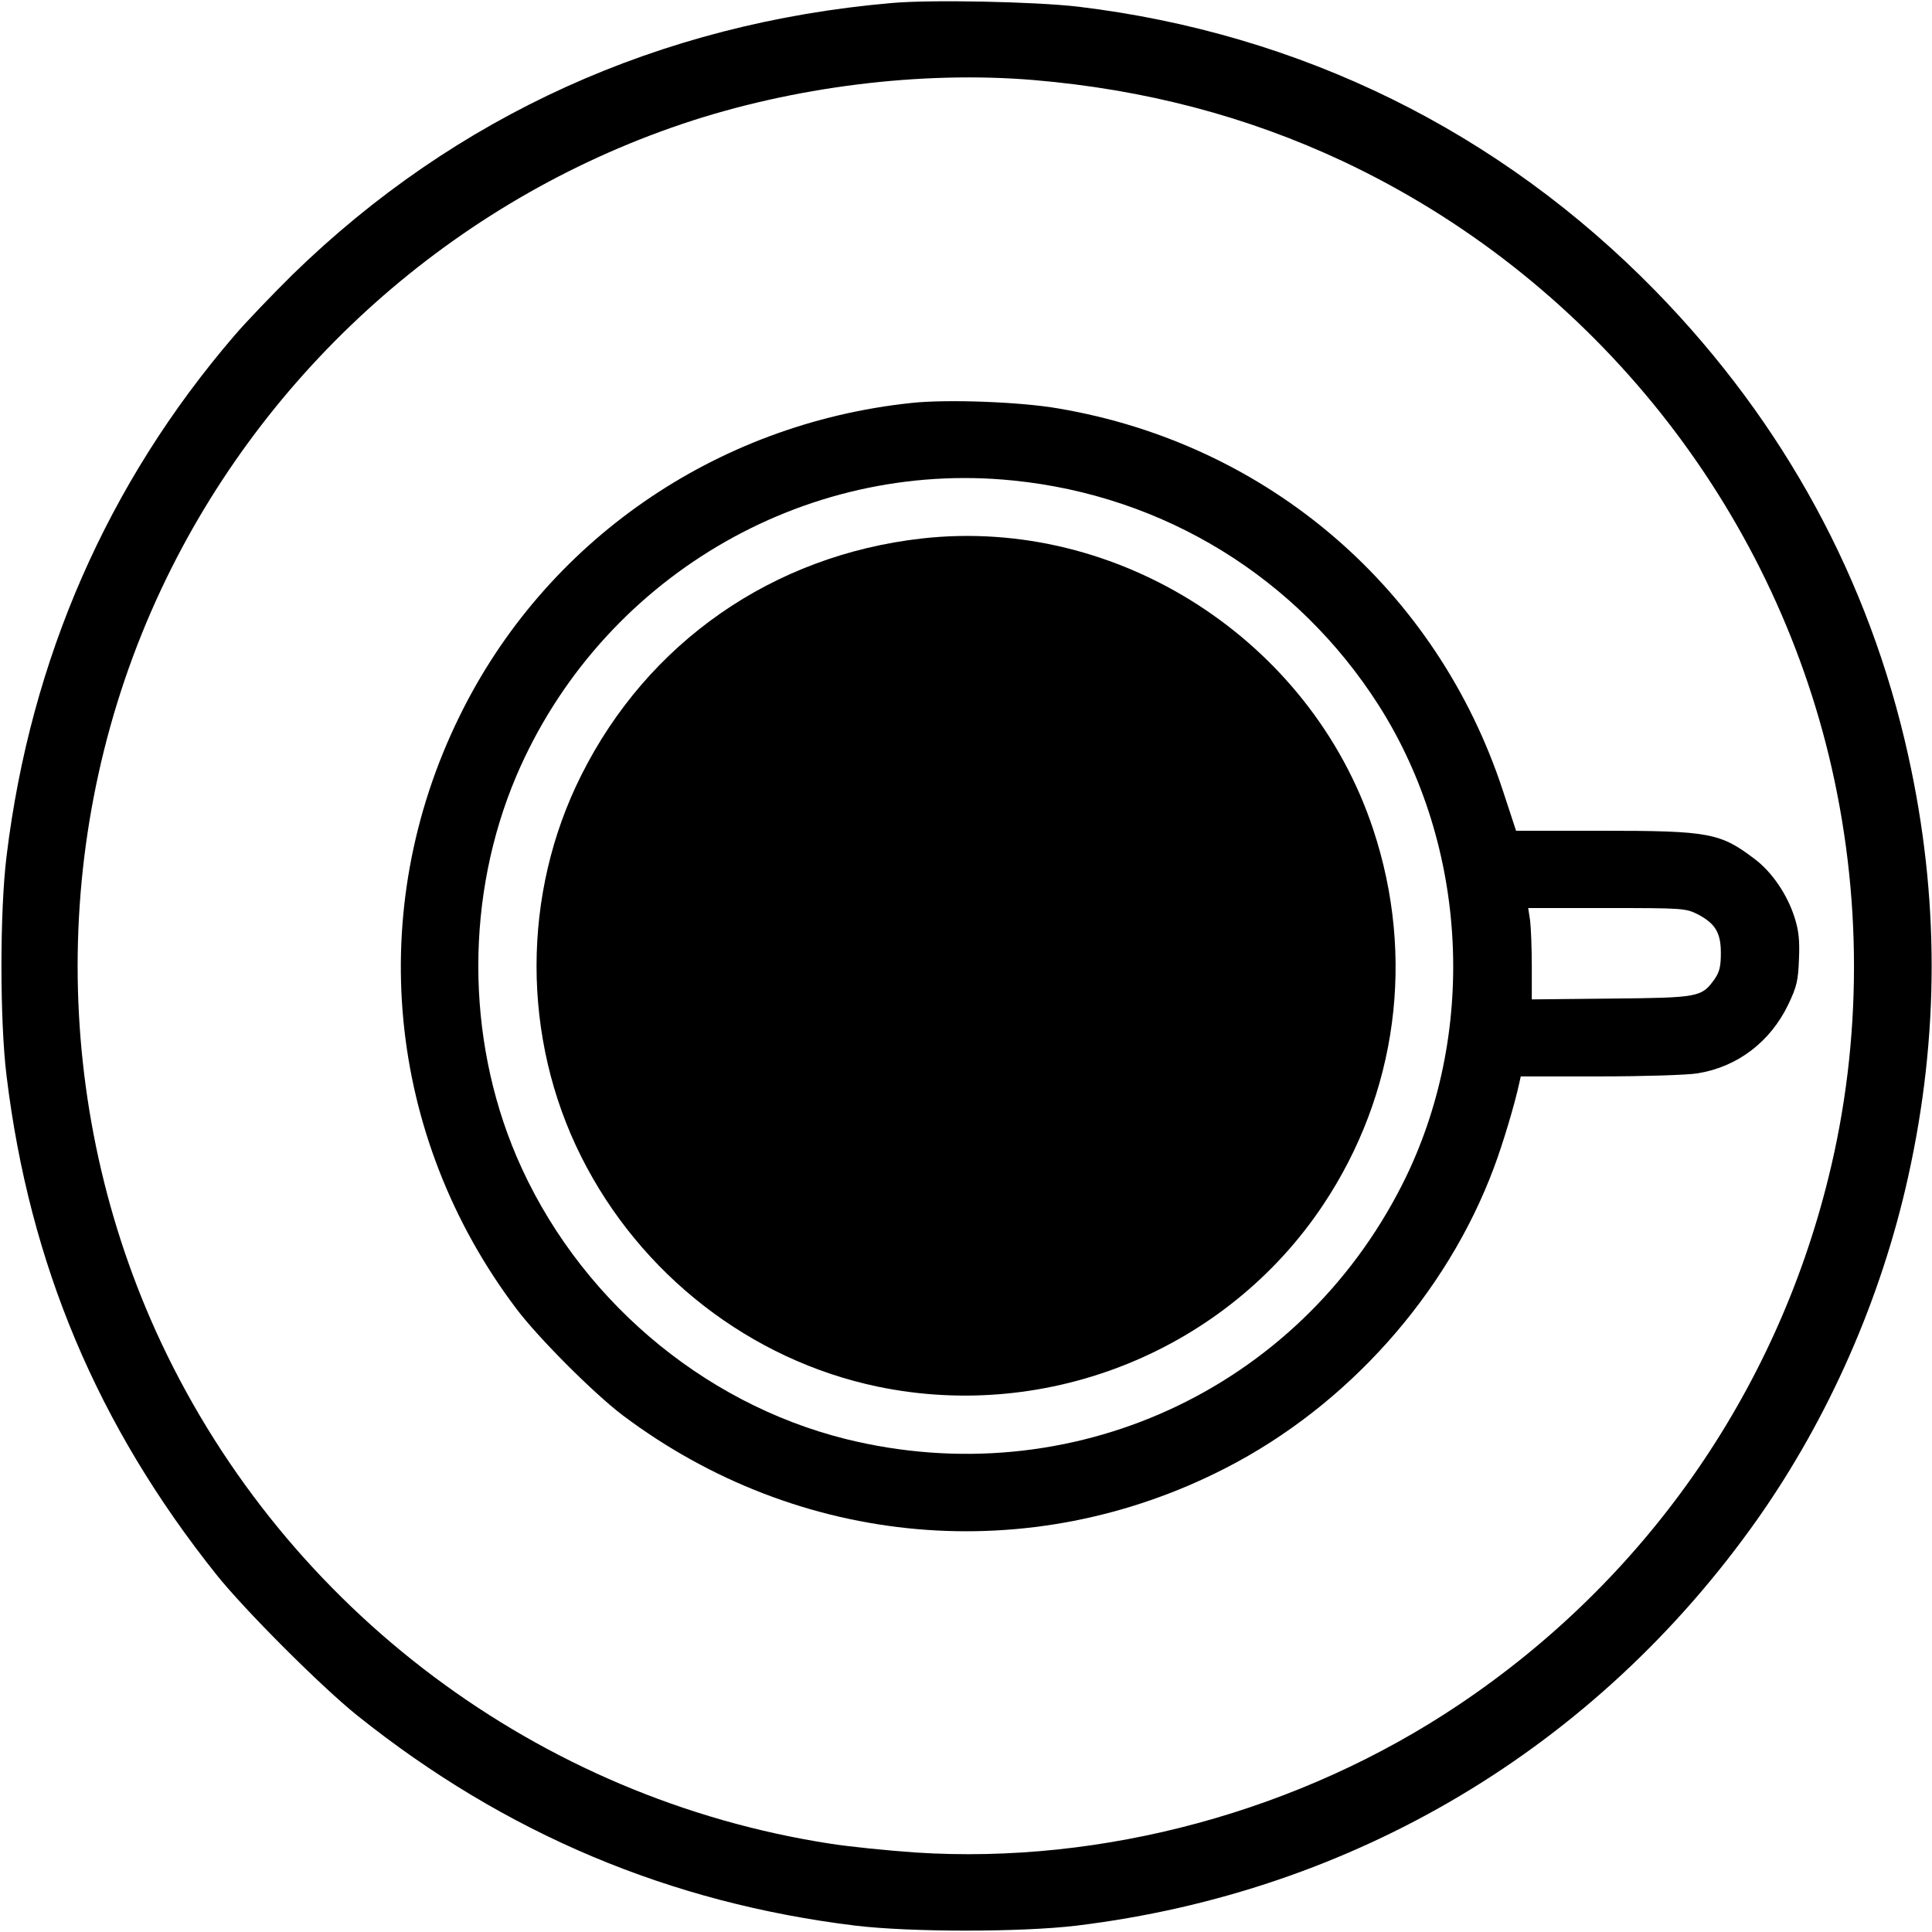
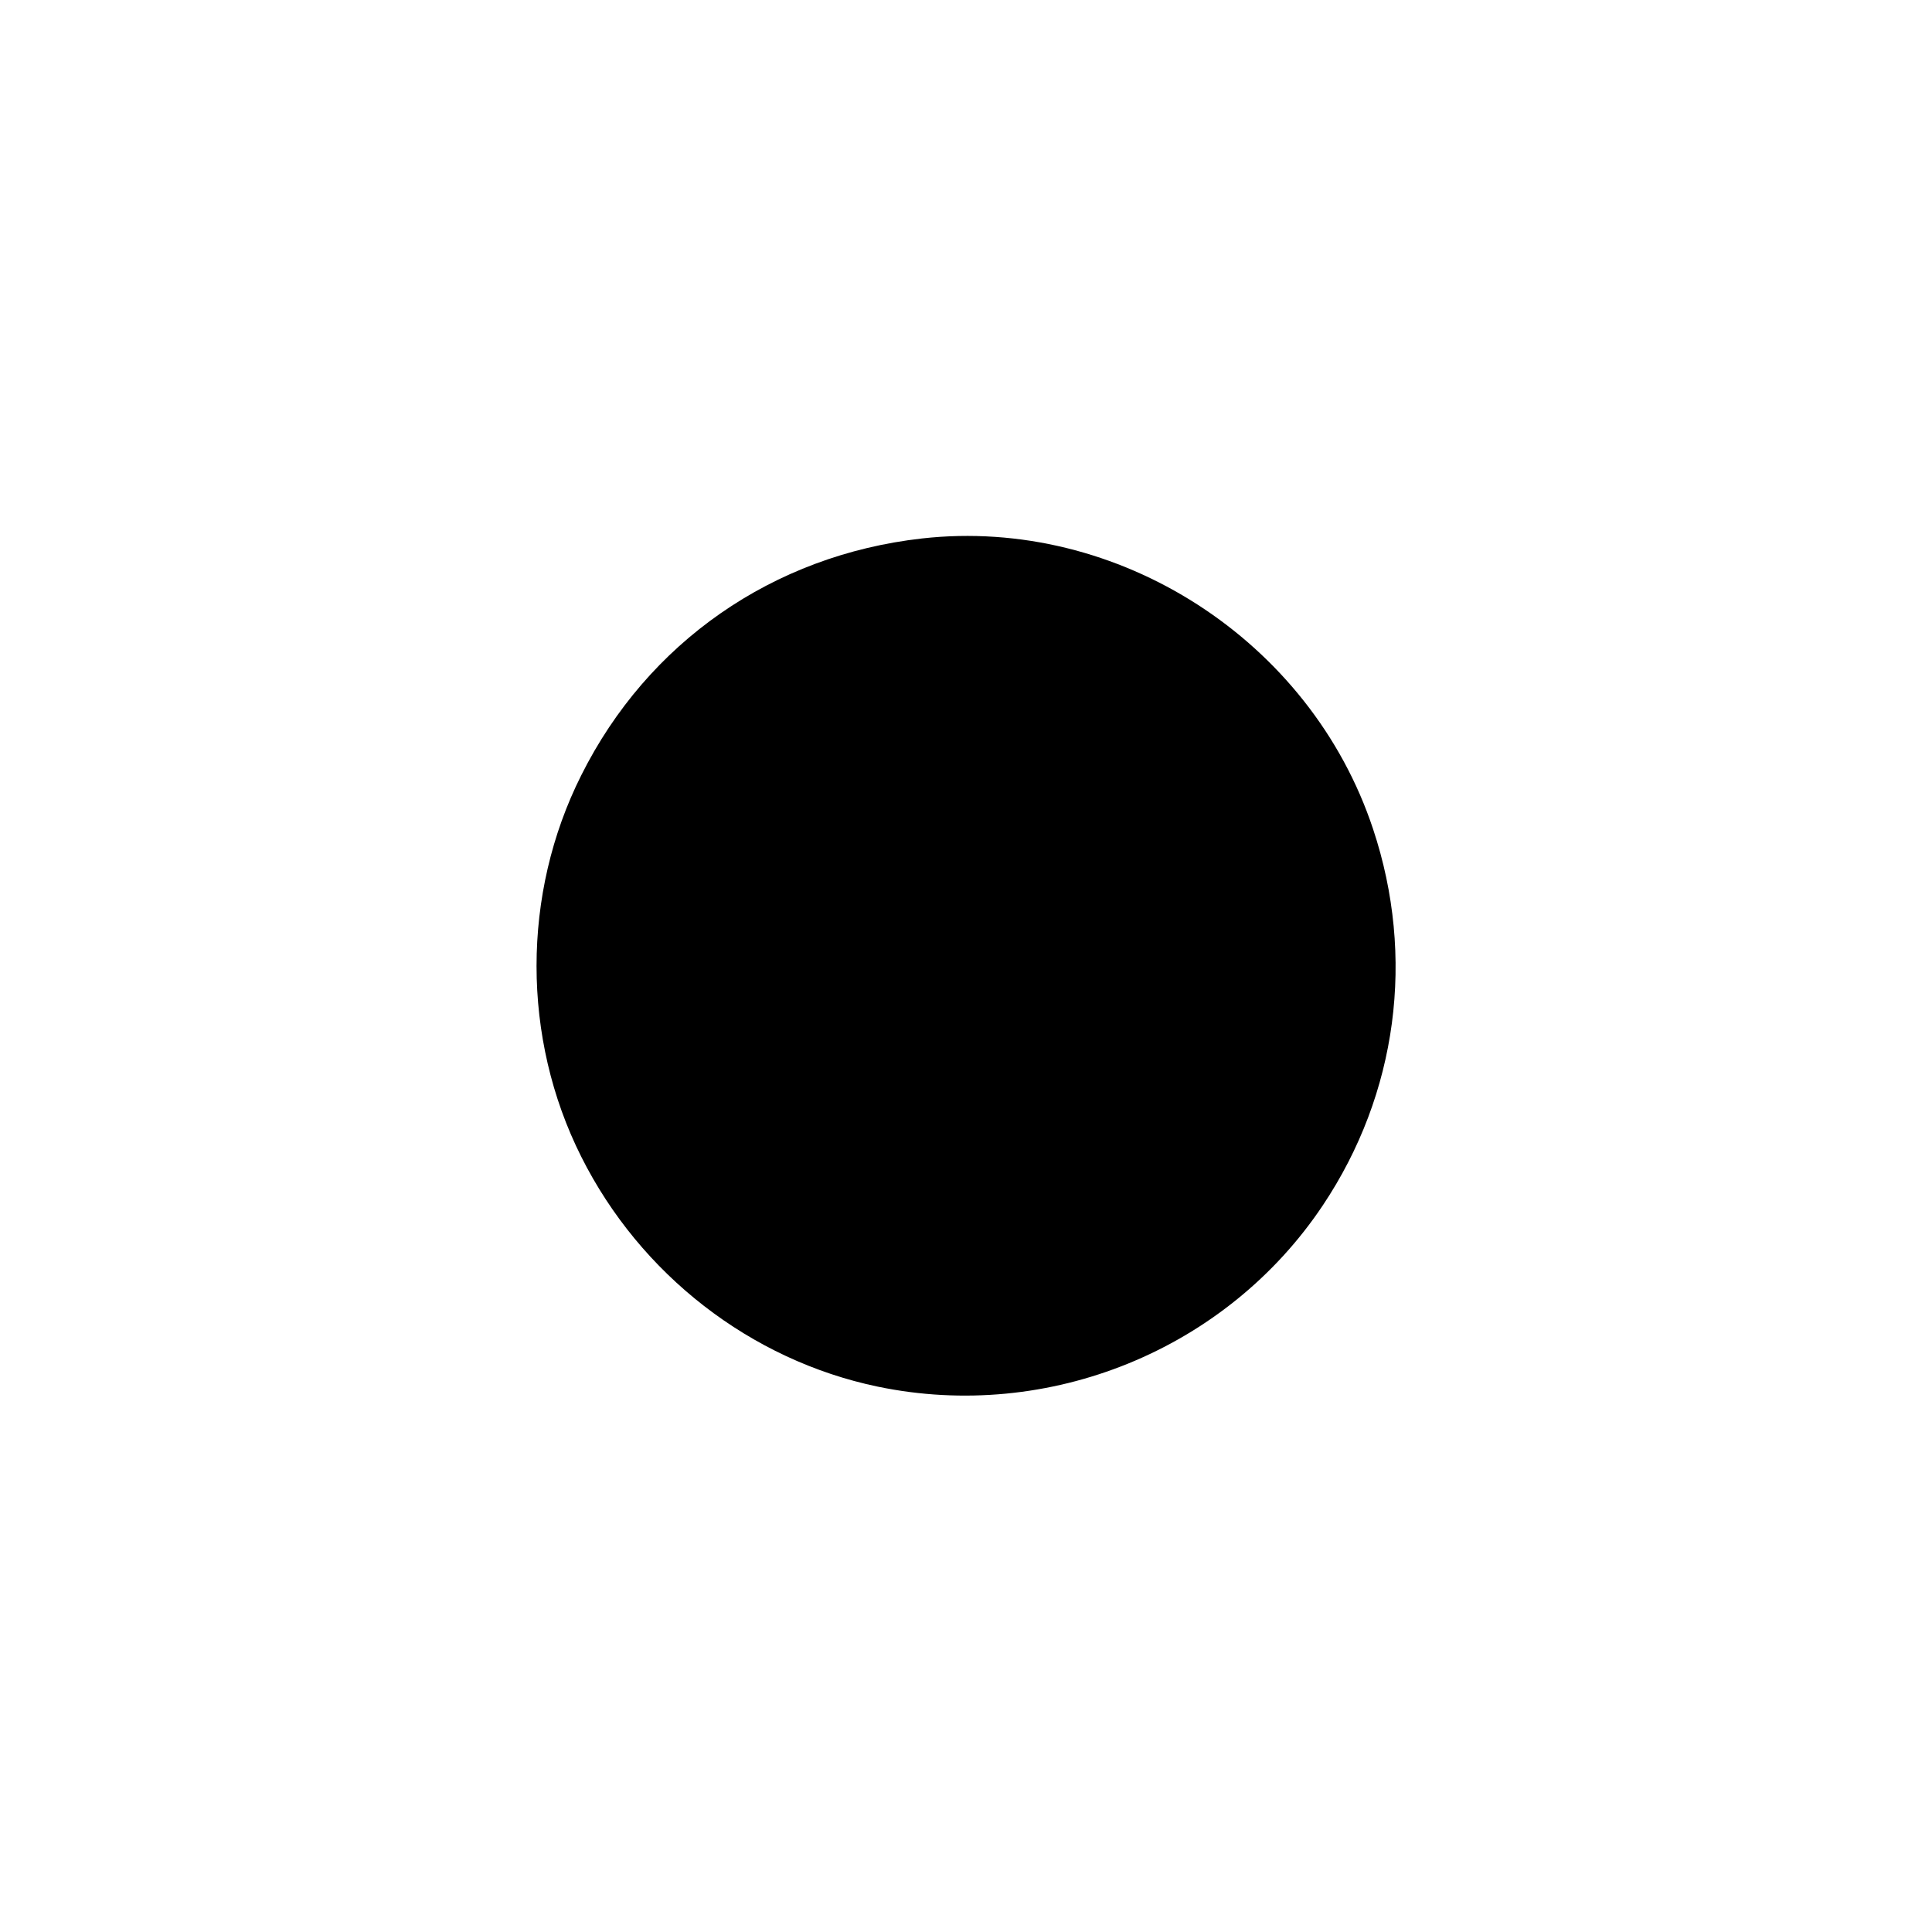
<svg xmlns="http://www.w3.org/2000/svg" version="1.0" width="700pt" height="700pt" viewBox="0 0 700 700" preserveAspectRatio="xMidYMid meet">
  <g transform="translate(0,700) scale(0.1,-0.1)" fill="#000000" stroke="none">
-     <path d="M3230 6989 c-840 -73 -1580 -409 -2169 -983 -73 -72 -168 -171 -211 -221 -460 -535 -739 -1173 -826 -1885 -25 -200 -25 -600 0 -800 83 -680 329 -1265 760 -1805 102 -128 382 -408 511 -511 535 -428 1132 -679 1805 -761 200 -24 600 -24 800 0 1006 122 1883 645 2467 1472 258 366 449 799 547 1243 113 510 113 1014 0 1524 -141 638 -450 1206 -914 1682 -566 580 -1287 935 -2095 1032 -158 18 -531 26 -675 13z m515 -279 c402 -34 773 -131 1122 -295 879 -414 1530 -1211 1759 -2152 122 -503 122 -1032 -1 -1529 -193 -784 -668 -1461 -1340 -1911 -574 -385 -1289 -579 -1967 -535 -101 7 -240 21 -310 32 -1055 163 -1967 846 -2423 1813 -405 861 -405 1873 0 2734 373 793 1060 1405 1887 1684 401 135 865 193 1273 159z" />
-     <path d="M3302 5540 c-711 -75 -1327 -502 -1637 -1135 -345 -702 -266 -1522 206 -2147 80 -106 280 -306 384 -385 640 -482 1478 -556 2186 -192 441 226 801 630 972 1089 32 85 75 229 91 303 l6 27 288 0 c158 0 316 5 352 11 145 23 264 114 329 249 31 65 36 86 39 165 3 69 -1 104 -16 151 -26 82 -81 164 -145 212 -124 94 -163 102 -553 102 l-311 0 -47 143 c-239 731 -850 1258 -1611 1387 -137 24 -404 34 -533 20z m369 -281 c547 -55 1029 -352 1324 -814 326 -512 360 -1194 86 -1736 -378 -747 -1203 -1124 -2016 -923 -526 131 -978 519 -1194 1025 -184 433 -184 945 0 1378 304 712 1037 1148 1800 1070z m2479 -1571 c65 -34 85 -67 85 -141 0 -49 -5 -69 -23 -95 -47 -65 -56 -67 -374 -70 l-288 -3 0 119 c0 66 -3 140 -6 166 l-7 46 285 0 c275 0 285 -1 328 -22z" />
    <path d="M3340 5049 c-540 -61 -993 -376 -1234 -858 -216 -430 -216 -952 0 -1382 214 -427 614 -737 1074 -833 620 -129 1263 133 1613 657 270 404 336 900 182 1363 -227 685 -924 1133 -1635 1053z" />
  </g>
</svg>